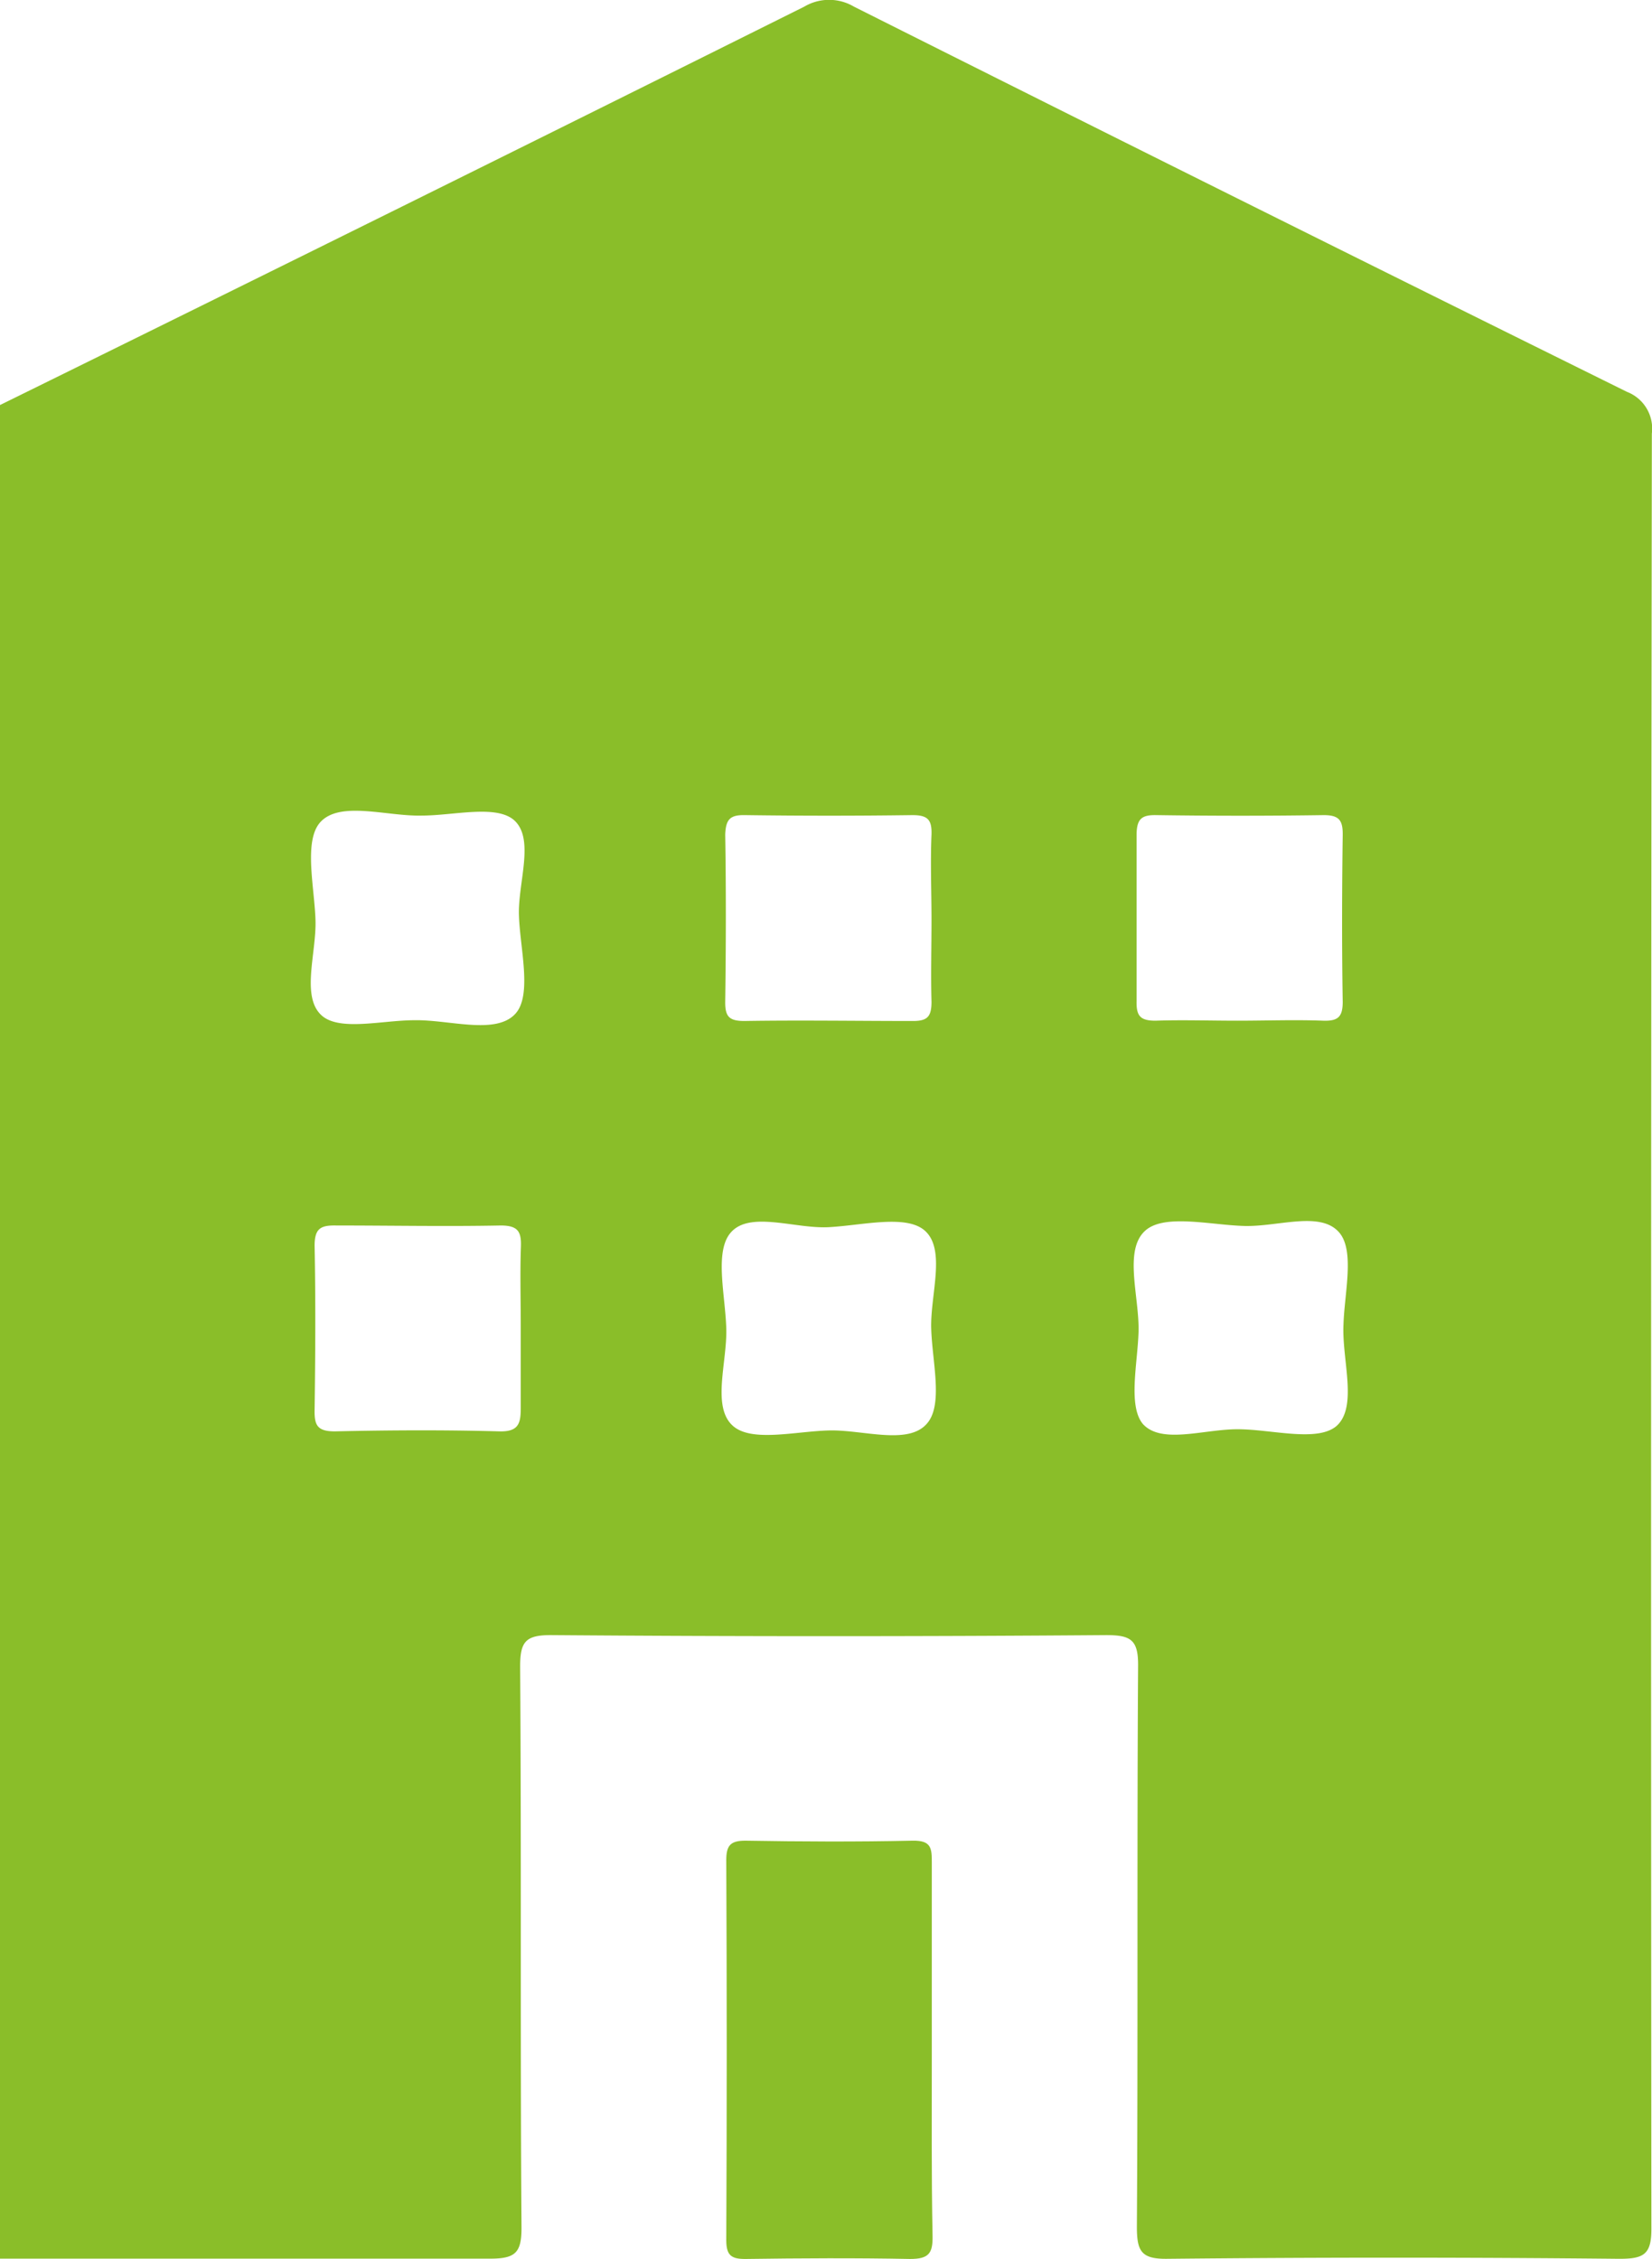
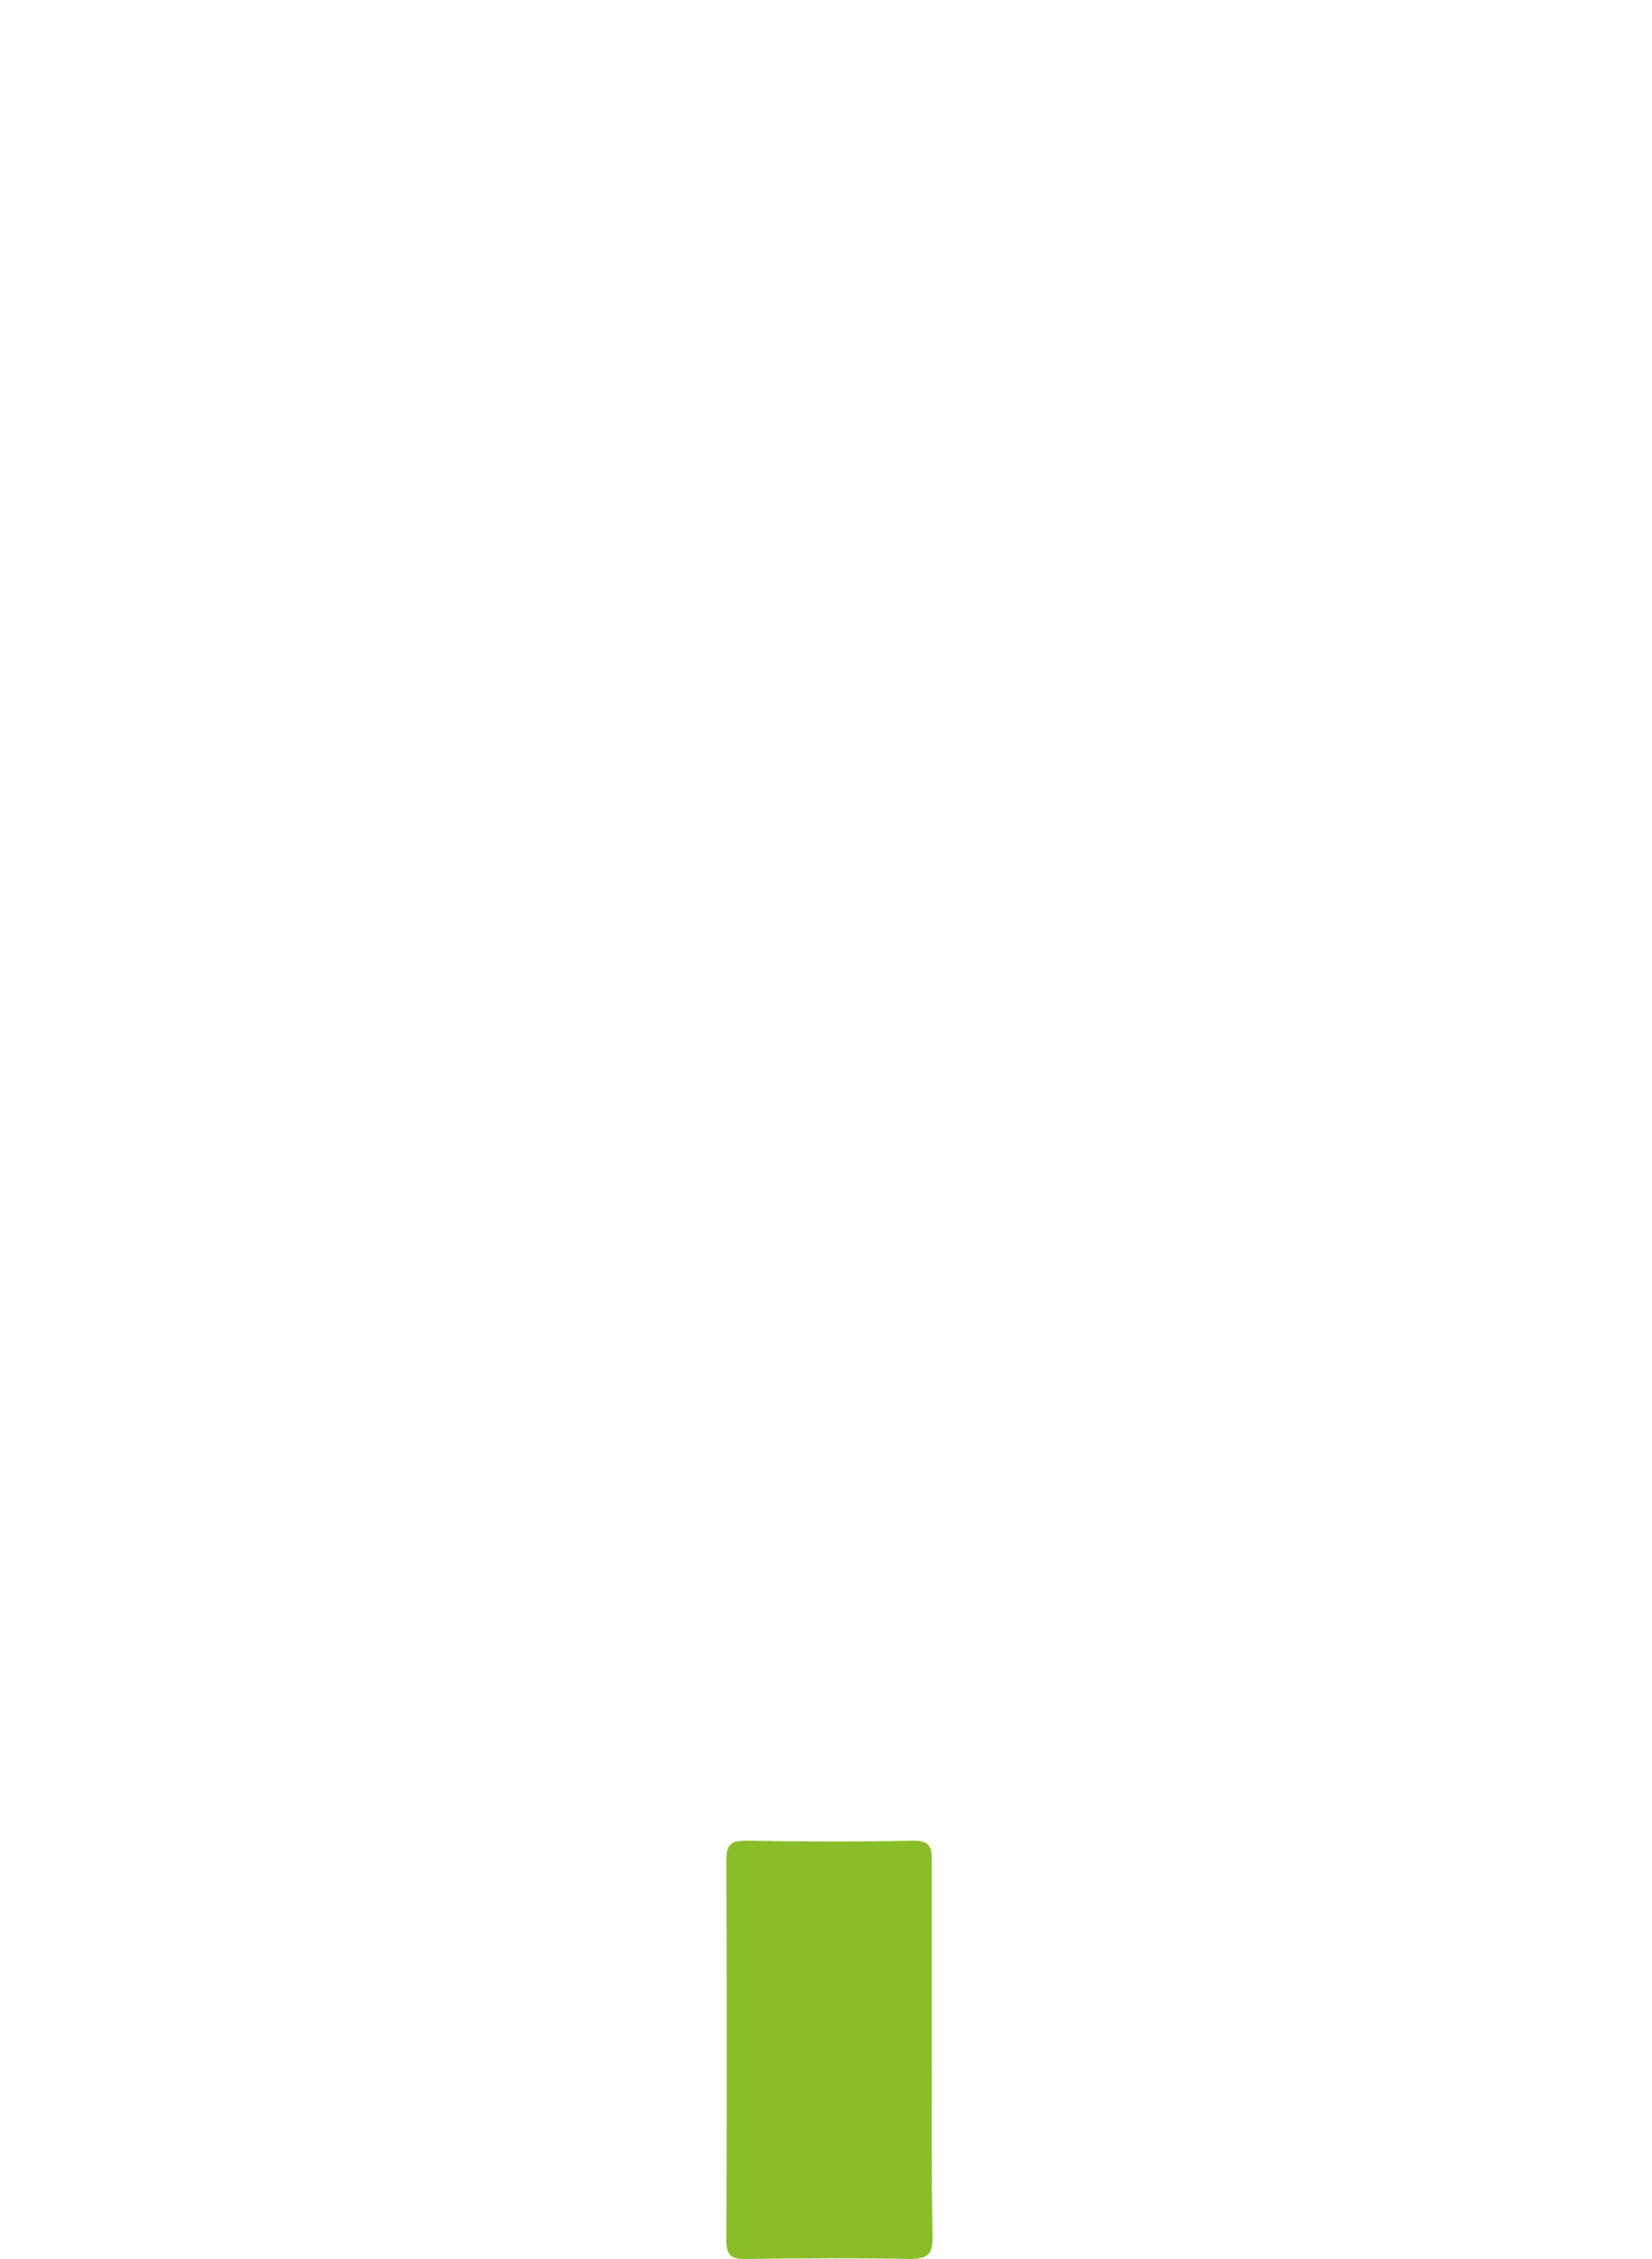
<svg xmlns="http://www.w3.org/2000/svg" viewBox="0 0 108.75 148.68">
  <defs>
    <style>.cls-1{fill:#8abe29;}</style>
  </defs>
  <g id="Ebene_25" data-name="Ebene 2">
    <g id="Ebene_1-25" data-name="Ebene 1">
-       <path class="cls-1" d="M108.74,28.54a2.59,2.59,0,0,0-1.64-2.75Q81.62,13.19,56.22.44a3.21,3.21,0,0,0-3.28,0Q26.5,13.62,0,26.66v122c10.75,0,21.49,0,32.24,0,1.67,0,2.1-.36,2.09-2.06-.09-12.3,0-24.59-.09-36.89,0-1.65.34-2.1,2.06-2.09q18.26.14,36.52,0c1.64,0,2.12.32,2.1,2.05-.08,12.3,0,24.6-.08,36.89,0,1.62.29,2.13,2,2.11q14.88-.15,29.76,0c1.61,0,2.12-.28,2.11-2Q108.66,87.59,108.74,28.54ZM34.28,87.24c0,1.8,0,3.6,0,5.4,0,1-.1,1.61-1.42,1.57-3.6-.1-7.21-.08-10.82,0-1.15,0-1.35-.4-1.33-1.42.05-3.6.07-7.2,0-10.8,0-1.15.41-1.35,1.43-1.33,3.6,0,7.21.07,10.82,0,1.15,0,1.37.41,1.33,1.43C34.23,83.79,34.28,85.52,34.28,87.24Zm-.35-20.52c-1.29,1.42-4.37.38-6.67.43-2.09,0-4.9.74-6.08-.31-1.37-1.22-.36-4.08-.41-6.22s-.81-5.27.32-6.51c1.3-1.42,4.38-.37,6.68-.43,2.09,0,4.9-.74,6.08.31,1.36,1.23.25,4.09.31,6.23S35.05,65.49,33.93,66.72ZM49.06,53.65c3.68.05,7.37.05,11,0,1,0,1.29.29,1.26,1.27-.08,1.87,0,3.75,0,5.63s-.05,3.6,0,5.39c0,1-.29,1.27-1.27,1.26-3.69,0-7.37-.06-11.05,0-1,0-1.27-.29-1.26-1.27.05-3.67.06-7.35,0-11C47.78,53.9,48.08,53.63,49.06,53.65ZM61,93.72c-1.25,1.41-4.22.37-6.44.43s-5.08.79-6.31-.3c-1.42-1.25-.37-4.21-.44-6.43s-.79-5.06.3-6.3c1.26-1.44,4.23-.23,6.45-.35s5.08-.85,6.31.22c1.42,1.24.37,4.22.43,6.43S62.12,92.49,61,93.72ZM76.14,53.65q5.52.08,11,0c1,0,1.26.33,1.25,1.29-.05,3.67-.06,7.34,0,11,0,1-.32,1.27-1.28,1.24-1.88-.07-3.76,0-5.64,0s-3.61-.06-5.41,0c-1,0-1.26-.32-1.24-1.28,0-3.67,0-7.35,0-11C74.84,53.87,75.18,53.63,76.14,53.65ZM88,93.84c-1.26,1.11-4.29.23-6.53.23s-5,1-6.23-.34c-1-1.19-.35-4-.29-6.08.06-2.29-1-5.36.44-6.65,1.26-1.13,4.28-.37,6.52-.31s5-1,6.24.42c1.05,1.2.35,4,.29,6.08C88.33,89.49,89.39,92.56,88,93.84Z" />
      <path class="cls-1" d="M61.34,135c0-4.13,0-8.25,0-12.38,0-.94,0-1.5-1.28-1.47-3.68.08-7.36.06-11,0-1,0-1.25.34-1.25,1.29q.06,12.48,0,25c0,1,.32,1.25,1.28,1.24,3.61-.05,7.22-.07,10.83,0,1.22,0,1.49-.37,1.47-1.51C61.31,143.1,61.34,139.05,61.34,135Z" />
    </g>
  </g>
</svg>